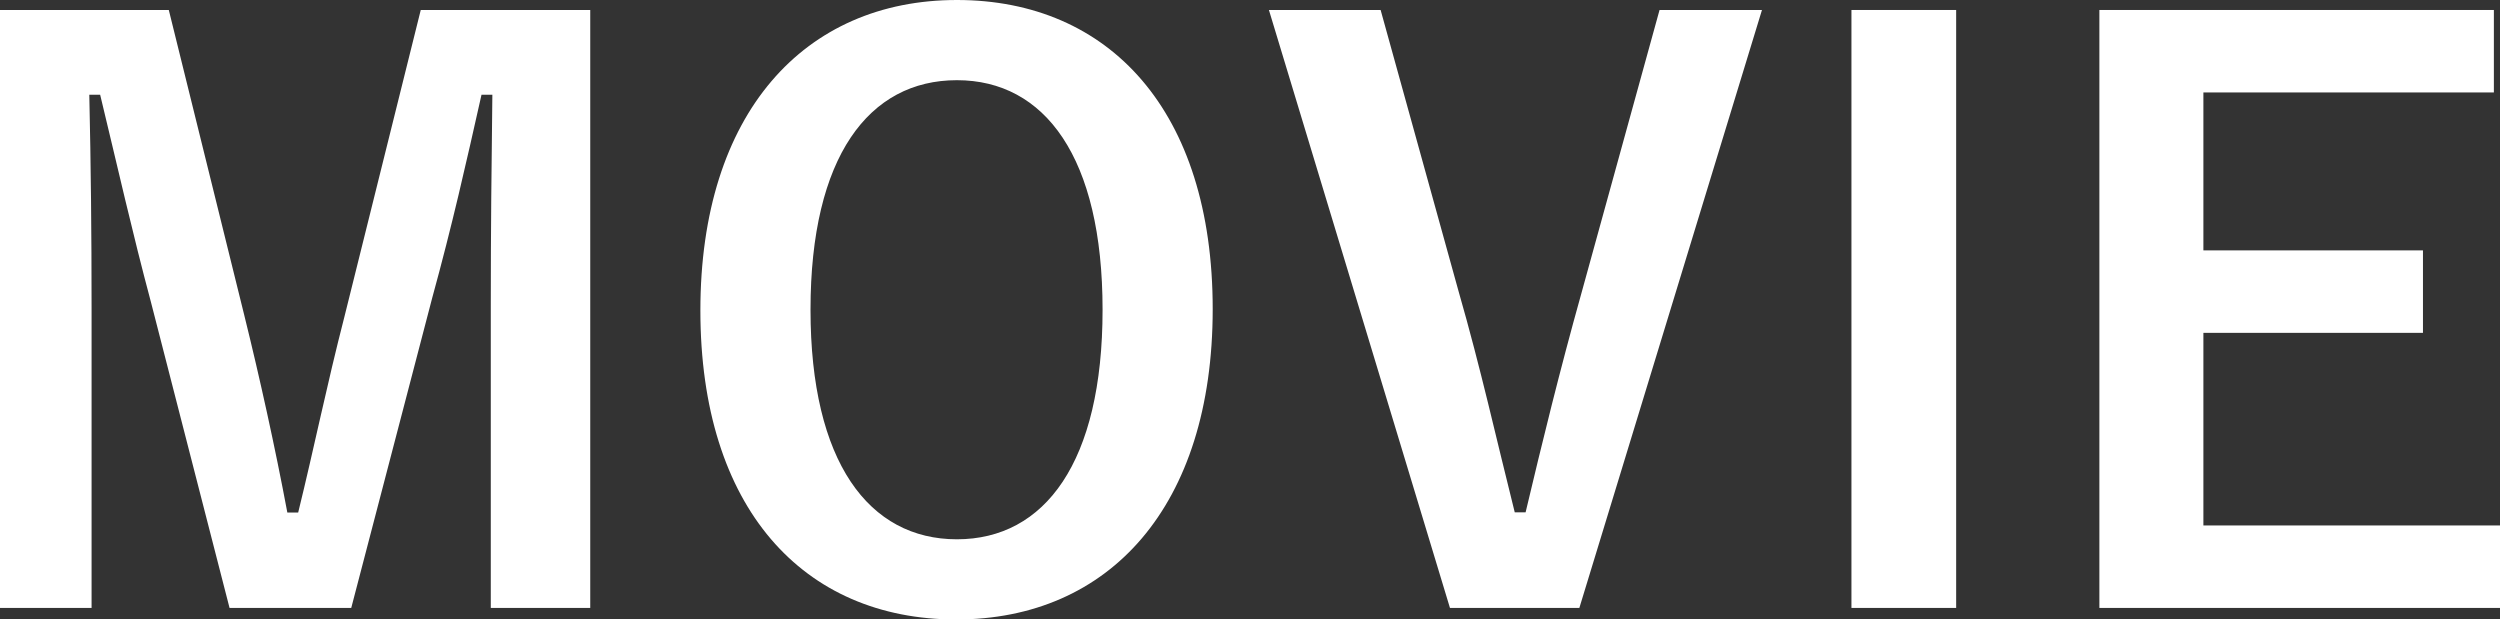
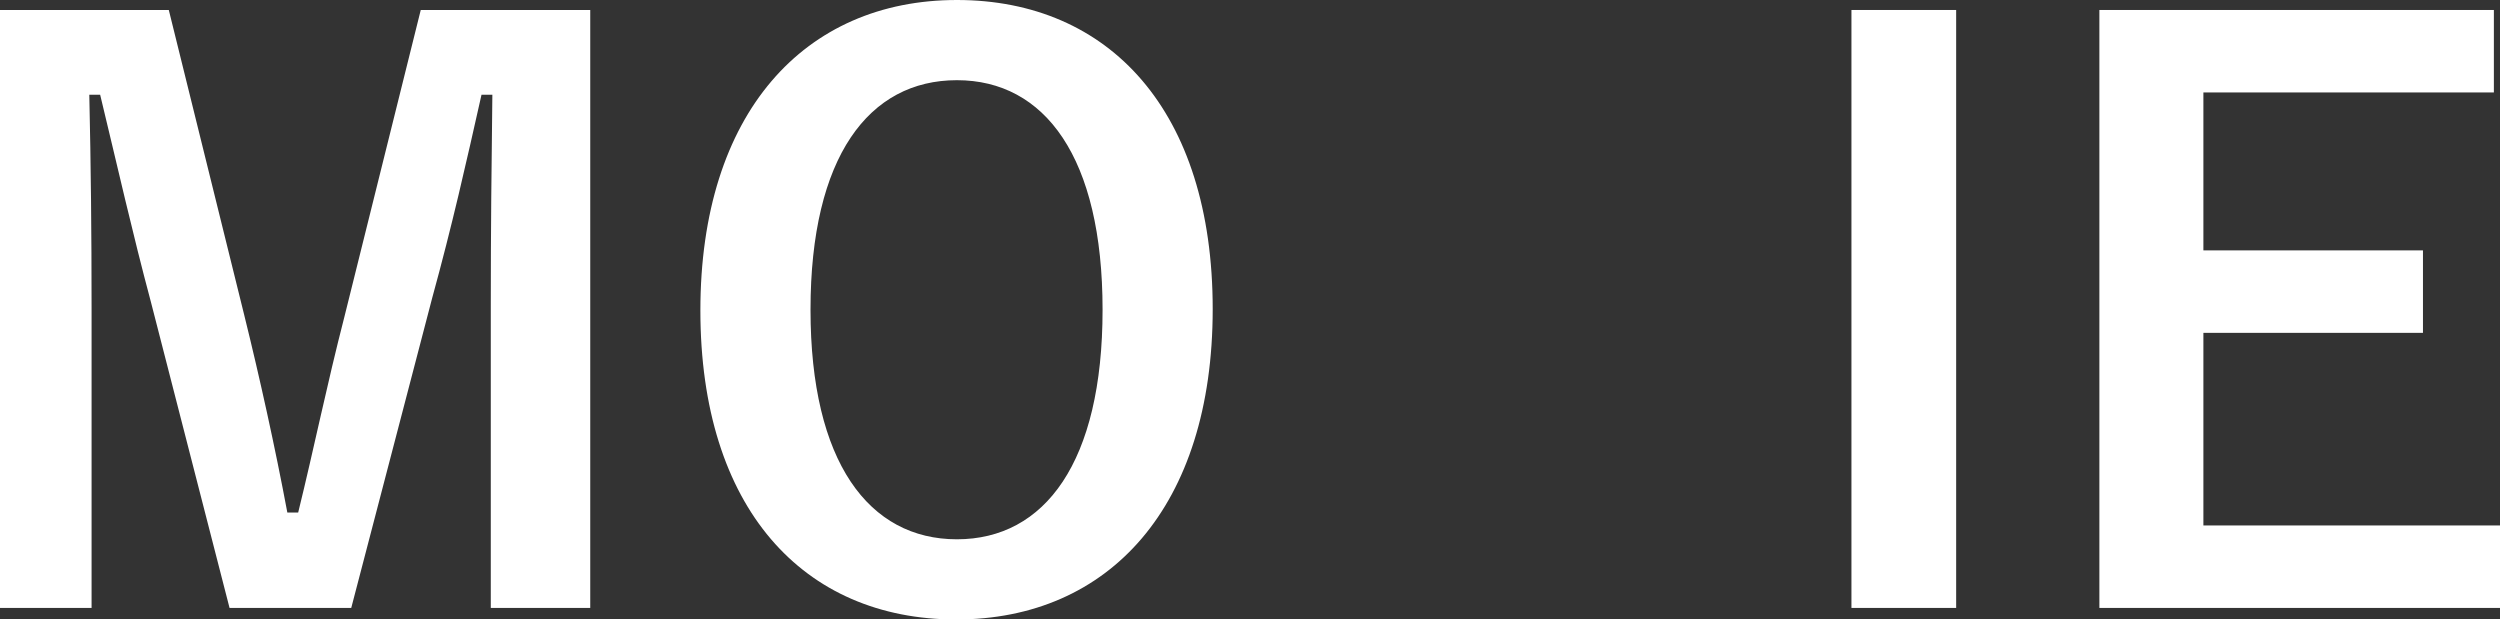
<svg xmlns="http://www.w3.org/2000/svg" id="ol" viewBox="0 0 142.78 35.38">
  <rect x="0" y="0" width="142.78" height="35.38" fill="#333333" stroke="none" />
  <defs>
    <style>.cls-1{fill:#fff;stroke-width:0px;}</style>
  </defs>
  <path class="cls-1" d="m33.71,34.72h-5.68v-17.25c0-4.27.04-8.01.09-12.06h-.62c-.88,3.92-1.67,7.44-2.82,11.62l-4.62,17.69h-6.95l-4.49-17.47c-1.06-3.96-1.89-7.66-2.9-11.84h-.62c.09,3.96.13,7.92.13,12.15v17.16H0V.57h9.64l4.31,17.43c.88,3.56,1.76,7.53,2.46,11.27h.62c.92-3.74,1.63-7.26,2.64-11.18L24.03.57h9.68v34.15Z" />
  <path class="cls-1" d="m69.26,17.65c0,11.27-5.9,17.73-14.65,17.73s-14.61-6.38-14.61-17.65S45.94,0,54.65,0s14.61,6.34,14.61,17.65Zm-22.97.04c0,8.71,3.34,13.11,8.36,13.11s8.32-4.4,8.32-13.11-3.3-13.11-8.32-13.11-8.36,4.36-8.36,13.11Z" />
-   <path class="cls-1" d="m90.2,34.72h-7.39L72.47.57h6.38l4.45,16.06c1.28,4.45,2.16,8.45,3.21,12.63h.62c.97-4.09,1.94-8.05,3.17-12.45L94.78.57h5.85l-10.43,34.15Z" />
  <path class="cls-1" d="m111.72,34.72h-5.98V.57h5.98v34.15Z" />
  <path class="cls-1" d="m142.43,5.28h-16.59v9.02h12.54v4.71h-12.54v11h16.94v4.71h-22.88V.57h22.53v4.71Z" />
</svg>